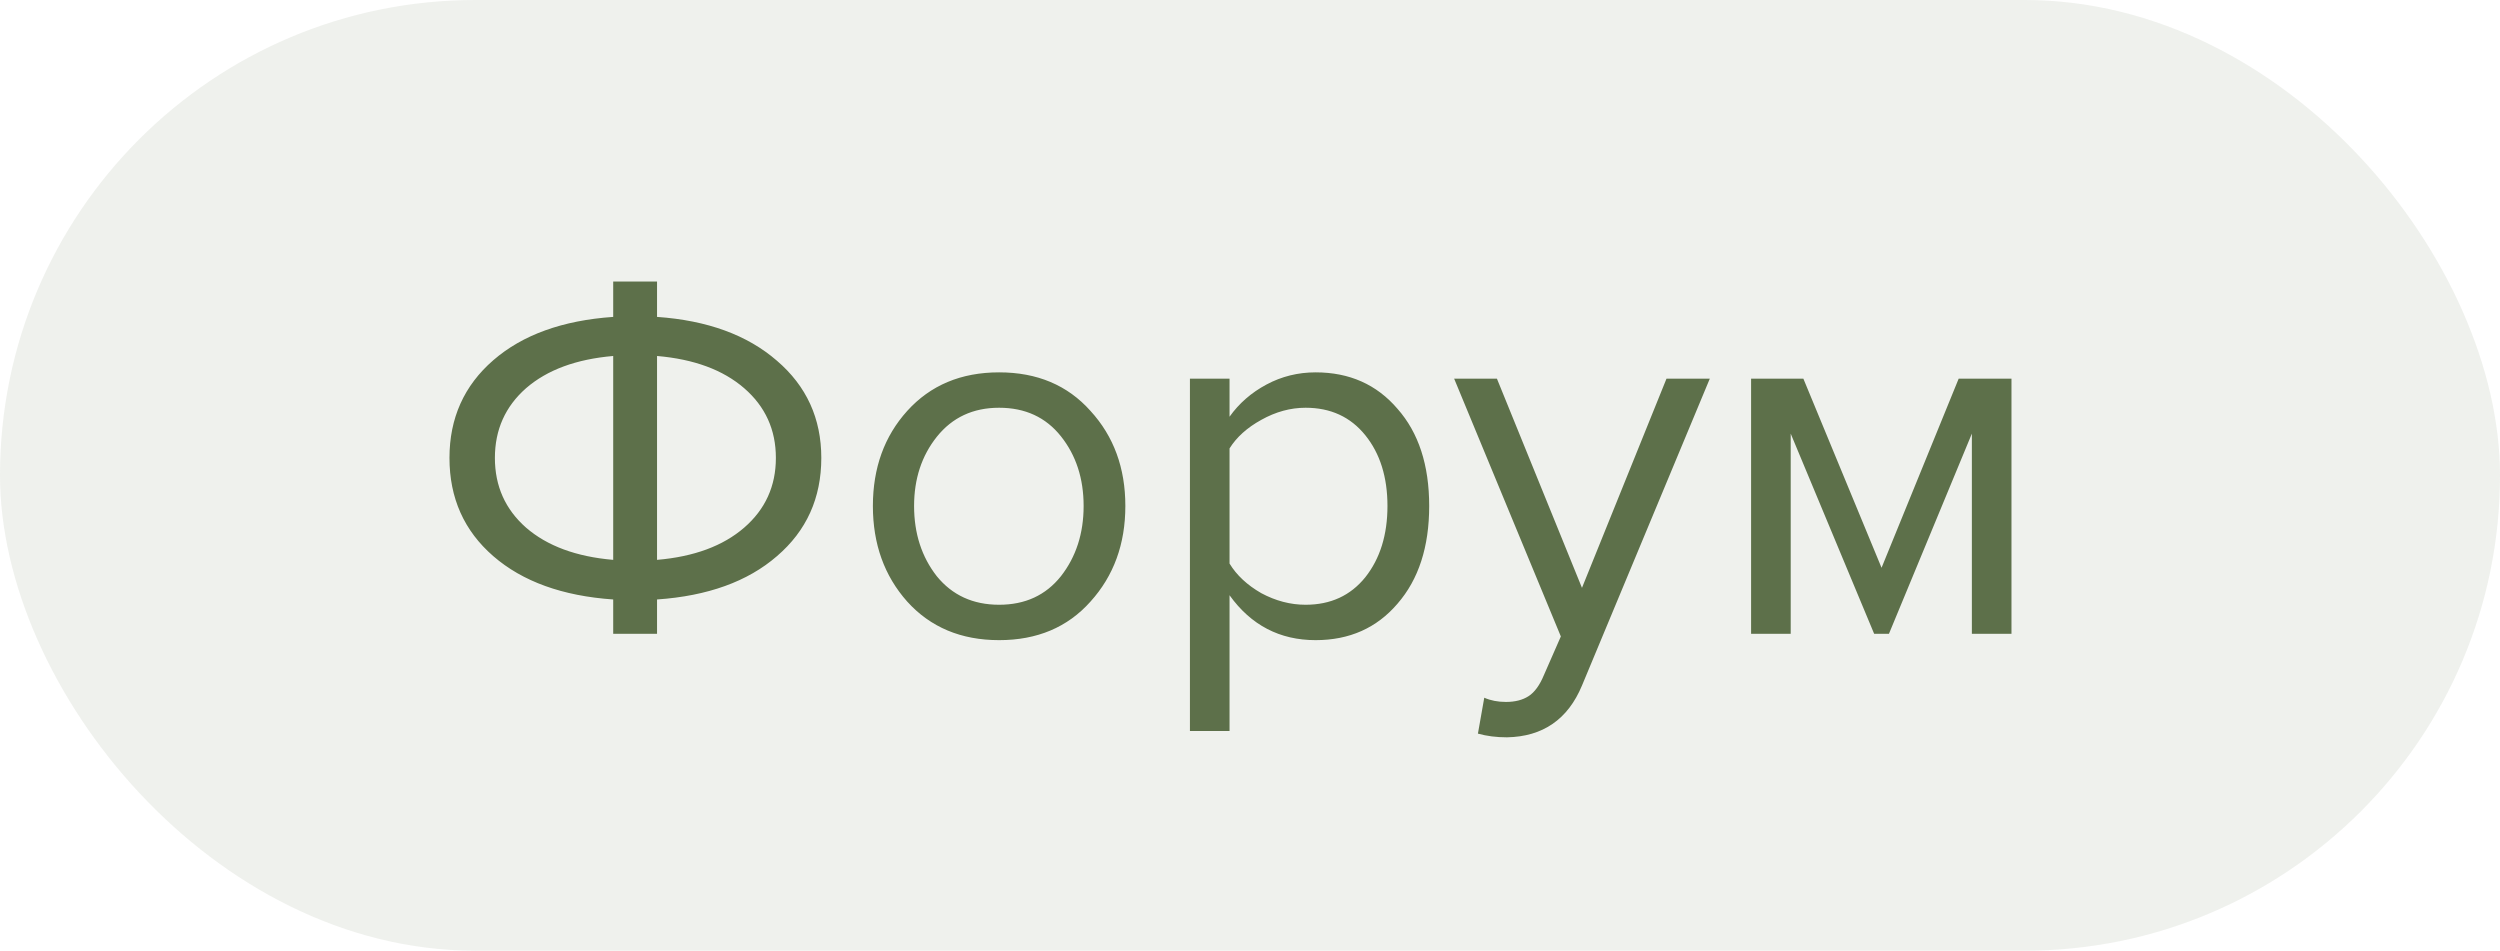
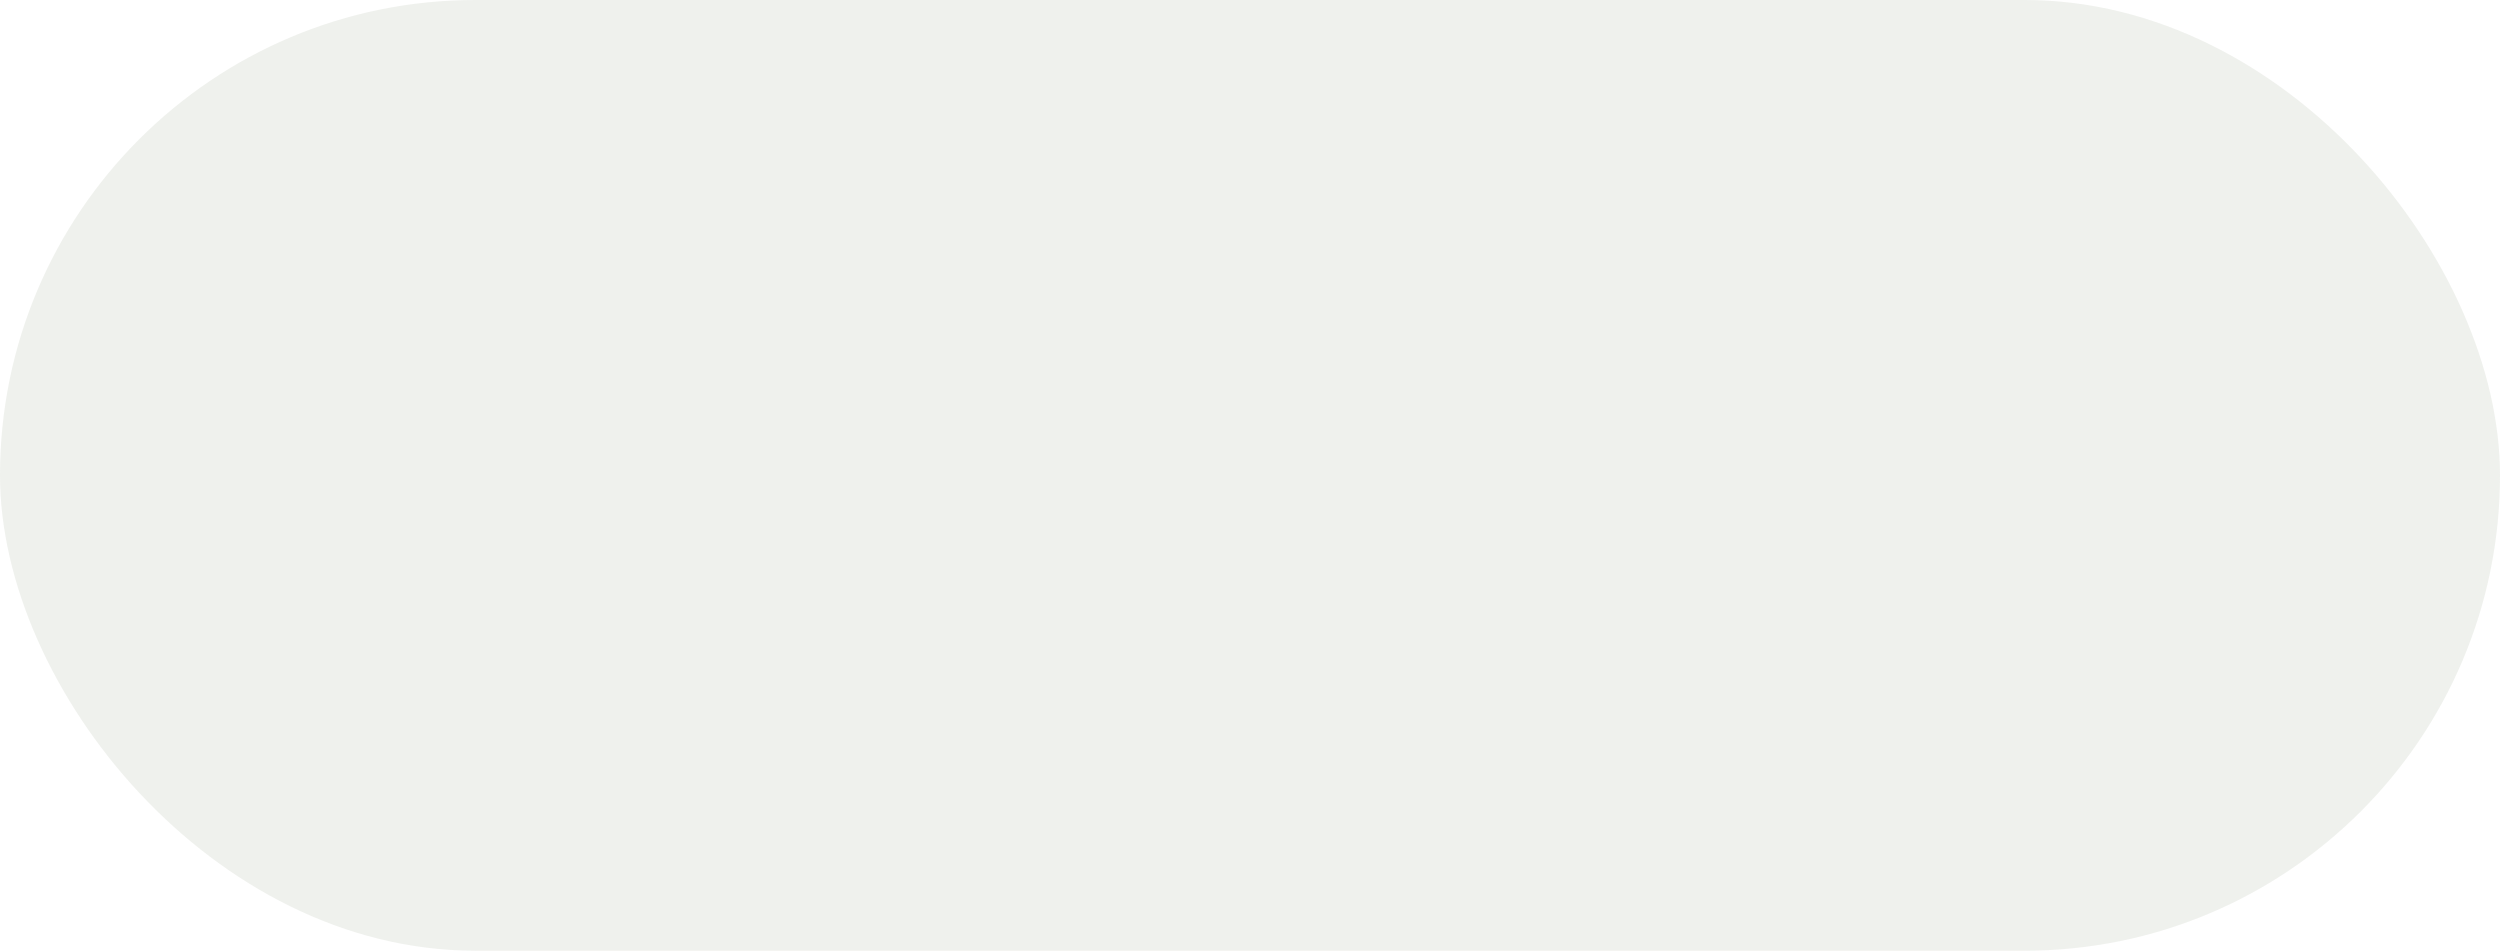
<svg xmlns="http://www.w3.org/2000/svg" width="71" height="27" viewBox="0 0 71 27" fill="none">
  <rect width="71" height="27" rx="13.5" fill="#5D704A" fill-opacity="0.1" />
-   <path d="M18.66 18H17.415V17.025C15.975 16.925 14.84 16.515 14.01 15.795C13.18 15.075 12.765 14.145 12.765 13.005C12.765 11.875 13.18 10.95 14.01 10.23C14.84 9.51 15.975 9.1 17.415 9V7.995H18.66V9C20.09 9.1 21.225 9.515 22.065 10.245C22.905 10.965 23.325 11.885 23.325 13.005C23.325 14.145 22.905 15.075 22.065 15.795C21.235 16.515 20.1 16.925 18.66 17.025V18ZM21.135 14.985C21.735 14.465 22.035 13.805 22.035 13.005C22.035 12.205 21.735 11.545 21.135 11.025C20.535 10.505 19.71 10.2 18.66 10.11V15.9C19.71 15.81 20.535 15.505 21.135 14.985ZM14.94 11.025C14.35 11.545 14.055 12.205 14.055 13.005C14.055 13.805 14.35 14.465 14.94 14.985C15.54 15.505 16.365 15.81 17.415 15.9V10.11C16.365 10.2 15.54 10.505 14.94 11.025ZM30.97 17.085C30.32 17.815 29.455 18.18 28.375 18.18C27.295 18.18 26.425 17.815 25.765 17.085C25.115 16.355 24.79 15.45 24.79 14.37C24.79 13.29 25.115 12.39 25.765 11.67C26.425 10.94 27.295 10.575 28.375 10.575C29.455 10.575 30.32 10.94 30.97 11.67C31.63 12.39 31.96 13.29 31.96 14.37C31.96 15.45 31.63 16.355 30.97 17.085ZM26.605 16.365C27.045 16.905 27.635 17.175 28.375 17.175C29.115 17.175 29.7 16.905 30.13 16.365C30.56 15.815 30.775 15.15 30.775 14.37C30.775 13.59 30.56 12.93 30.13 12.39C29.7 11.85 29.115 11.58 28.375 11.58C27.635 11.58 27.045 11.855 26.605 12.405C26.175 12.945 25.96 13.6 25.96 14.37C25.96 15.15 26.175 15.815 26.605 16.365ZM37.364 18.18C36.344 18.18 35.529 17.755 34.919 16.905V20.76H33.794V10.755H34.919V11.835C35.189 11.455 35.539 11.15 35.969 10.92C36.399 10.69 36.864 10.575 37.364 10.575C38.324 10.575 39.099 10.92 39.689 11.61C40.289 12.29 40.589 13.21 40.589 14.37C40.589 15.53 40.289 16.455 39.689 17.145C39.099 17.835 38.324 18.18 37.364 18.18ZM37.079 17.175C37.789 17.175 38.354 16.915 38.774 16.395C39.194 15.865 39.404 15.19 39.404 14.37C39.404 13.55 39.194 12.88 38.774 12.36C38.354 11.84 37.789 11.58 37.079 11.58C36.649 11.58 36.229 11.695 35.819 11.925C35.419 12.145 35.119 12.415 34.919 12.735V16.005C35.119 16.335 35.419 16.615 35.819 16.845C36.229 17.065 36.649 17.175 37.079 17.175ZM41.973 20.835L42.153 19.815C42.333 19.895 42.538 19.935 42.768 19.935C43.028 19.935 43.243 19.88 43.413 19.77C43.583 19.66 43.728 19.46 43.848 19.17L44.328 18.075L41.298 10.755H42.513L44.928 16.695L47.328 10.755H48.558L44.928 19.47C44.528 20.43 43.818 20.92 42.798 20.94C42.498 20.94 42.223 20.905 41.973 20.835ZM57.126 18H56.001V12.315L53.646 18H53.226L50.856 12.315V18H49.731V10.755H51.216L53.436 16.125L55.626 10.755H57.126V18Z" fill="#5D704A" />
</svg>